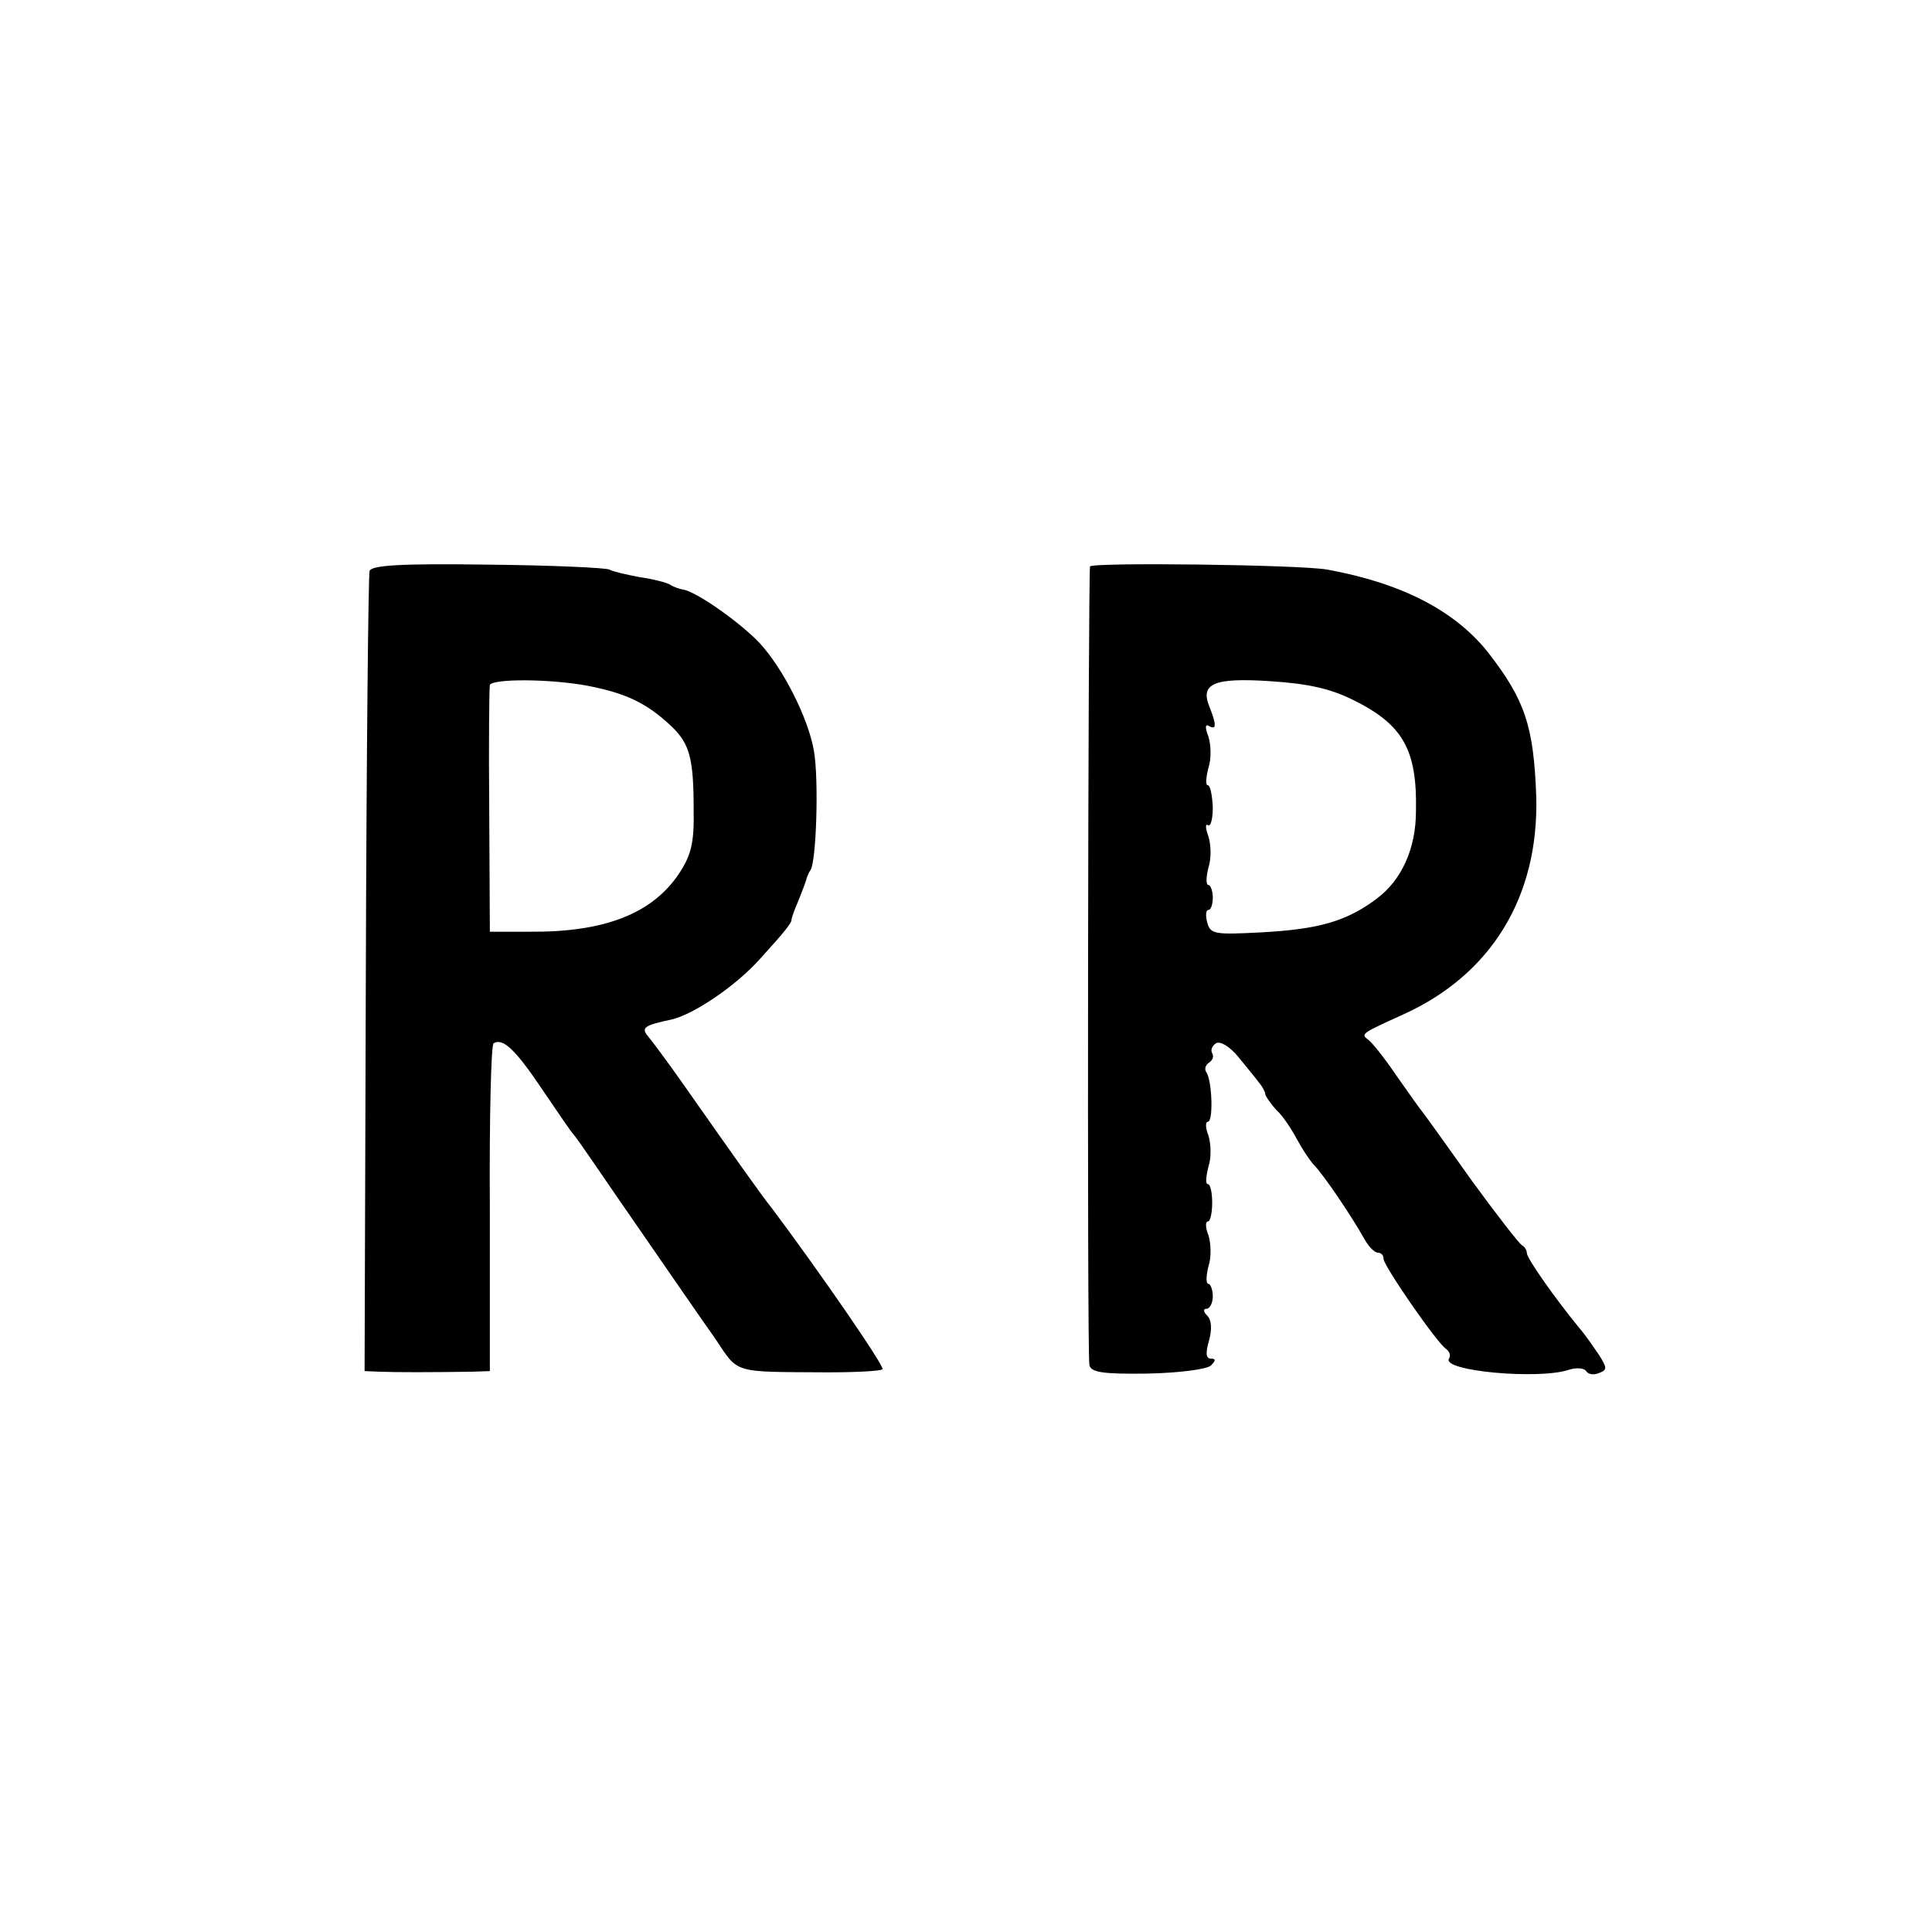
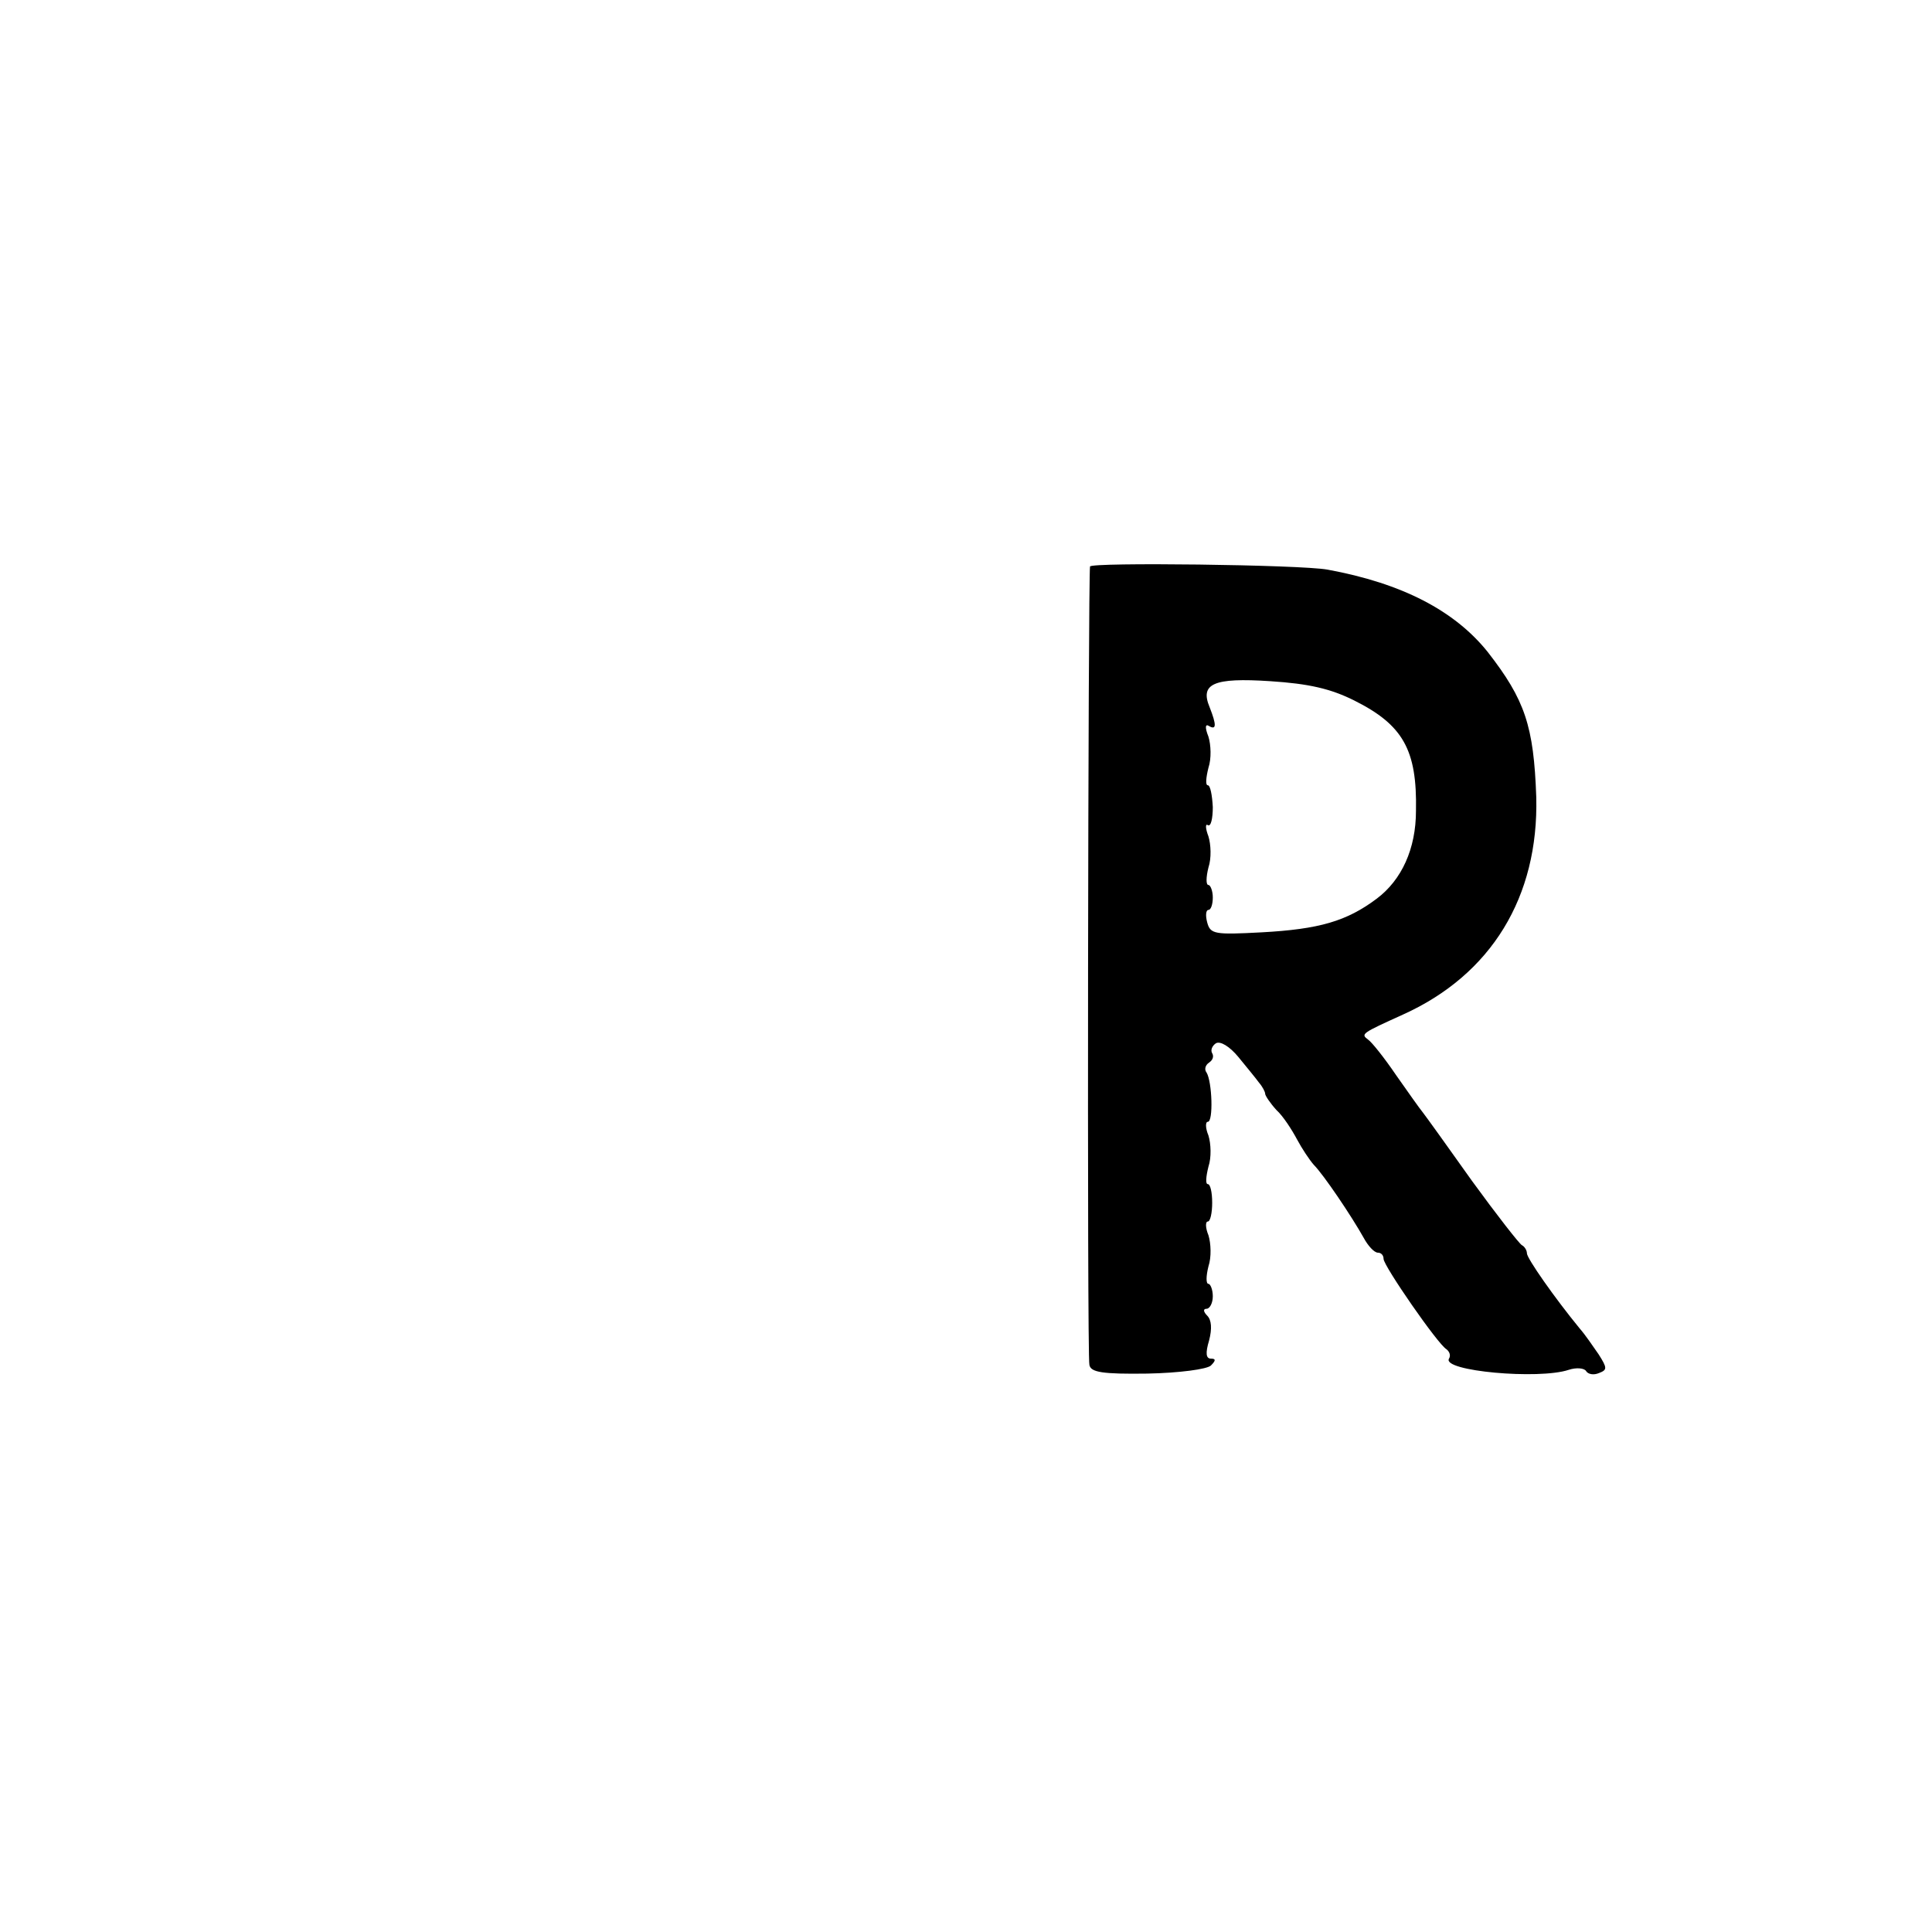
<svg xmlns="http://www.w3.org/2000/svg" version="1.0" width="310pt" height="310pt" viewBox="0 0 310 310" preserveAspectRatio="xMidYMid meet">
  <g transform="translate(0,310) scale(0.1,-0.1)" fill="#000000" stroke="none">
-     <path d="M593 2184 c-2 -7 -5 -299 -6 -648 l-2 -636 25 -1 c24 -1 81 -1 146 0 l30 1 0 261 c-1 143 2 263 6 265 15 9 35 -10 78 -74 25 -37 47 -69 50 -72 3 -3 17 -23 32 -45 15 -22 57 -83 93 -135 36 -52 82 -119 102 -147 39 -58 26 -54 181 -55 45 0 85 2 88 5 4 4 -100 155 -178 259 -14 17 -60 82 -140 196 -26 37 -52 72 -58 79 -12 14 -6 18 37 27 36 8 105 55 143 98 40 44 50 57 50 62 0 3 5 17 12 33 6 15 12 31 13 36 2 4 3 8 5 10 10 12 14 147 6 192 -9 53 -50 133 -87 173 -31 33 -102 83 -123 86 -6 1 -15 4 -21 8 -5 3 -27 9 -49 12 -21 4 -43 9 -48 12 -5 3 -93 7 -195 8 -140 2 -186 -1 -190 -10z m348 -184 c63 -12 97 -28 137 -66 29 -28 35 -52 35 -134 1 -52 -4 -72 -23 -101 -43 -65 -120 -95 -240 -94 l-64 0 -1 195 c-1 107 0 198 1 201 5 10 94 10 155 -1z" />
    <path d="M1749 2191 c-3 -15 -5 -1268 -1 -1281 2 -12 21 -15 93 -14 51 1 96 7 102 13 8 8 8 11 0 11 -8 0 -9 9 -3 29 5 19 4 33 -3 40 -6 6 -7 11 -1 11 5 0 10 9 10 20 0 11 -4 20 -7 20 -4 0 -4 12 0 28 5 15 4 37 0 50 -5 12 -5 22 -1 22 4 0 7 14 7 30 0 17 -3 30 -7 30 -4 0 -3 12 1 28 5 15 4 37 0 50 -5 12 -5 22 -1 22 9 0 7 64 -2 79 -4 5 -2 12 4 16 6 4 8 10 5 15 -3 5 0 12 6 16 7 4 22 -5 36 -22 13 -16 28 -34 33 -41 6 -7 10 -15 10 -18 0 -3 8 -15 18 -26 11 -10 25 -32 33 -47 8 -15 20 -33 27 -41 16 -16 61 -83 80 -117 7 -13 17 -24 23 -24 5 0 9 -4 9 -10 0 -11 87 -137 101 -145 5 -4 7 -10 4 -15 -12 -20 144 -34 192 -18 12 4 25 3 28 -2 3 -5 12 -7 21 -3 13 5 13 8 -1 30 -9 13 -22 32 -30 41 -41 50 -85 113 -85 121 0 5 -4 11 -8 13 -4 2 -40 48 -80 103 -39 55 -75 105 -79 110 -5 6 -24 33 -43 60 -19 28 -39 53 -45 57 -12 9 -10 10 56 40 142 64 218 189 214 349 -4 114 -18 156 -78 233 -53 66 -137 110 -257 132 -44 8 -380 12 -381 5z m424 -215 c78 -39 101 -79 99 -177 0 -61 -23 -111 -63 -141 -48 -36 -92 -49 -185 -54 -75 -4 -82 -3 -87 16 -3 11 -2 20 2 20 4 0 7 9 7 20 0 11 -4 20 -7 20 -4 0 -4 12 0 28 5 15 4 37 0 50 -5 13 -5 21 -1 18 5 -3 8 11 8 29 -1 19 -4 35 -8 35 -4 0 -3 12 1 28 5 15 4 37 0 50 -6 15 -5 21 1 17 12 -7 12 2 1 30 -16 38 6 48 97 42 62 -4 97 -12 135 -31z" />
  </g>
</svg>